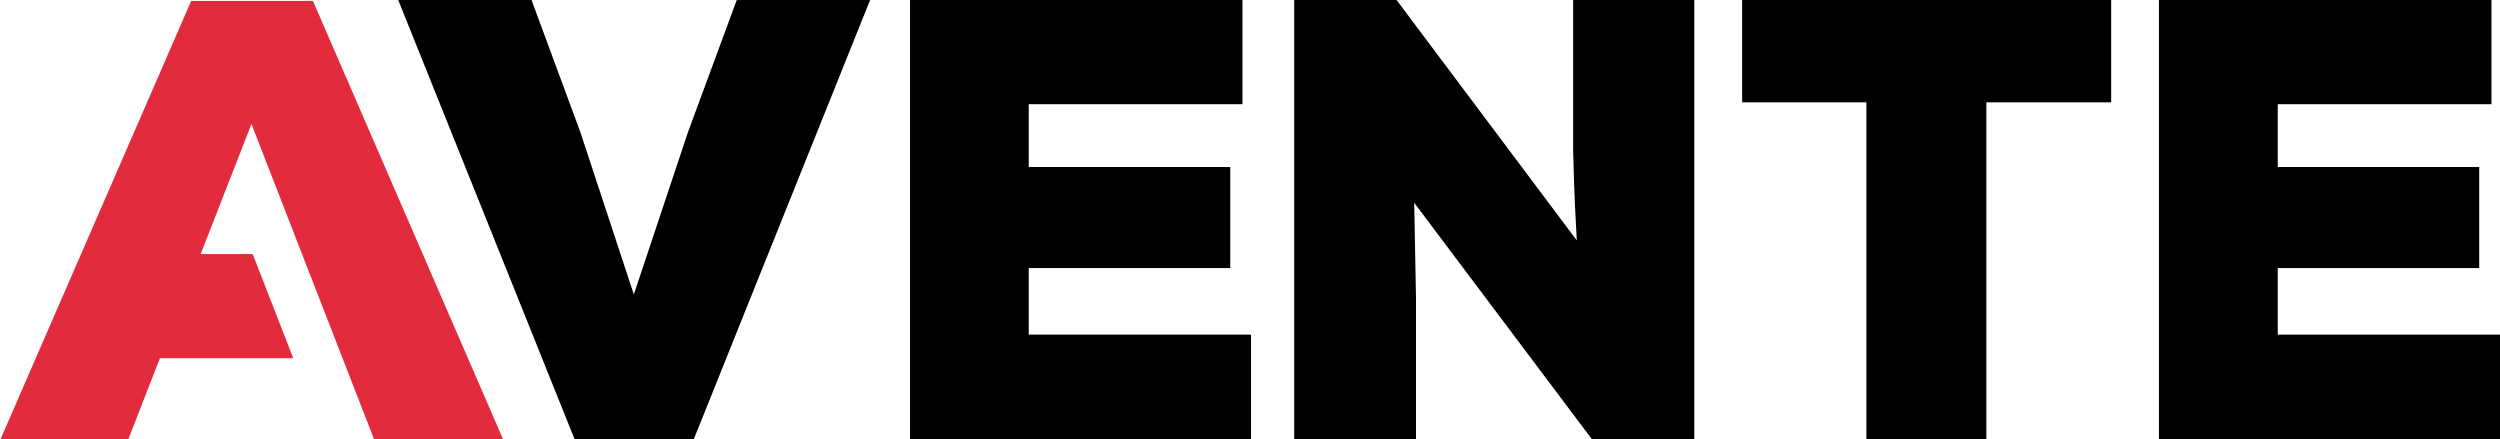
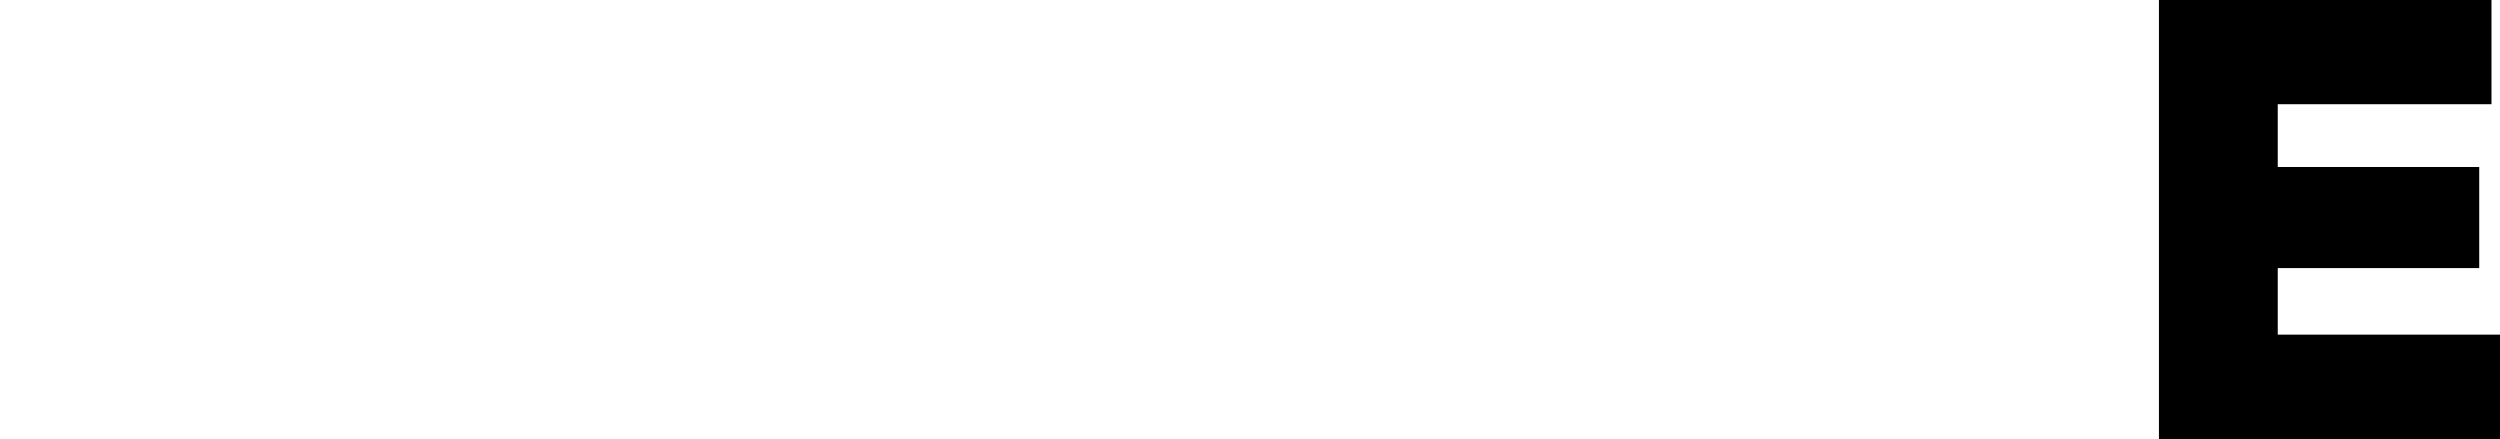
<svg xmlns="http://www.w3.org/2000/svg" version="1.1" id="Layer_1" x="0px" y="0px" width="161.715px" height="28.424px" viewBox="0 0 161.715 28.424" enable-background="new 0 0 161.715 28.424" xml:space="preserve">
  <g>
    <g>
-       <path d="M44.824,28.546h-7.602L25.76,0h8.622l3.152,8.528L41,19.045l3.51-10.517L47.658,0h8.626L44.824,28.546z" />
-       <path d="M80.924,28.424h-22.06V0h21.507v6.741H66.545v4.061H79.58v6.539H66.545v4.305h14.379V28.424z" />
-       <path d="M101.997,15.553c-0.199-3.411-0.199-4.71-0.236-5.808V0h7.837v28.424h-6.615L91.479,13.116l0.117,6.213v9.096h-7.879V0    h6.621L101.997,15.553z" />
-       <path d="M120.729,6.619h-8.037V0h23.871v6.619h-8.074v21.806h-7.76V6.619L120.729,6.619z" />
      <path d="M161.715,28.424h-22.062V0h21.511v6.741h-13.826v4.061h13.033v6.539h-13.033v4.305h14.377V28.424L161.715,28.424z" />
-       <polygon fill="#E32B3E" points="20.245,0.061 12.367,0.061 0,28.487 8.271,28.487 10.345,23.172 18.971,23.172 16.344,16.433     12.98,16.433 12.953,16.504 16.266,8.02 24.153,28.302 24.171,28.353 24.171,28.353 24.222,28.487 32.574,28.487   " />
    </g>
  </g>
</svg>